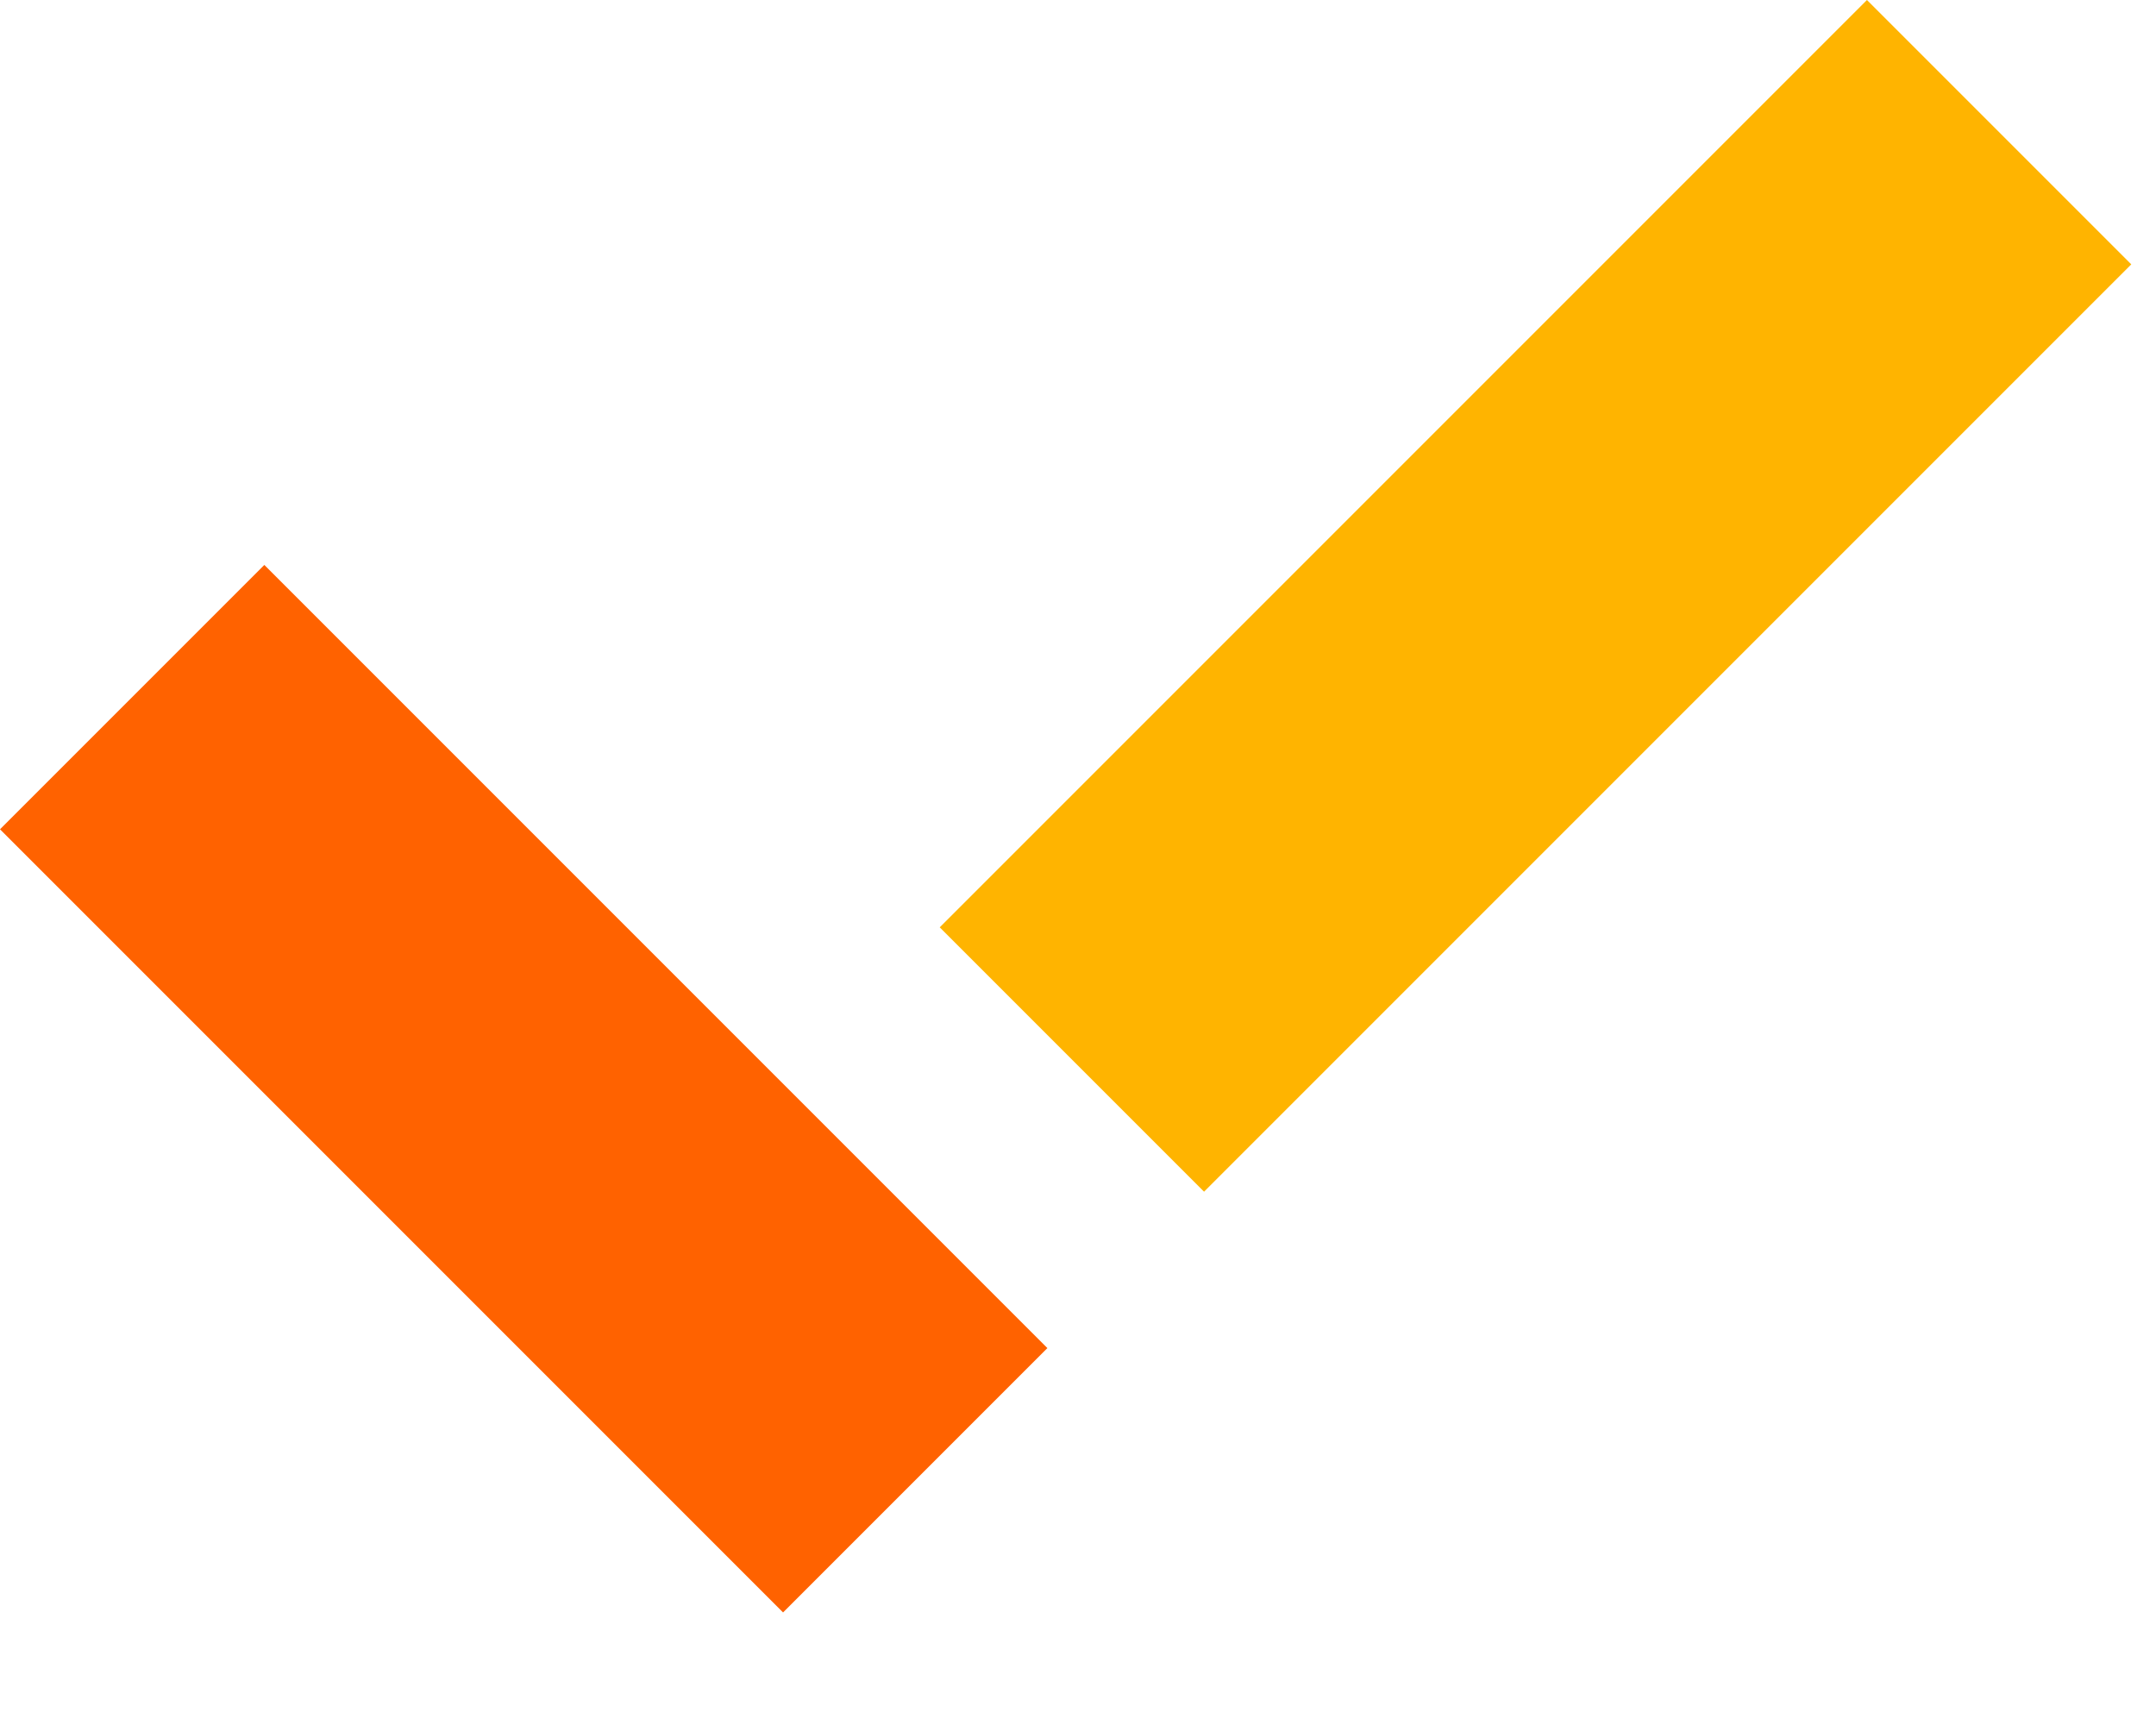
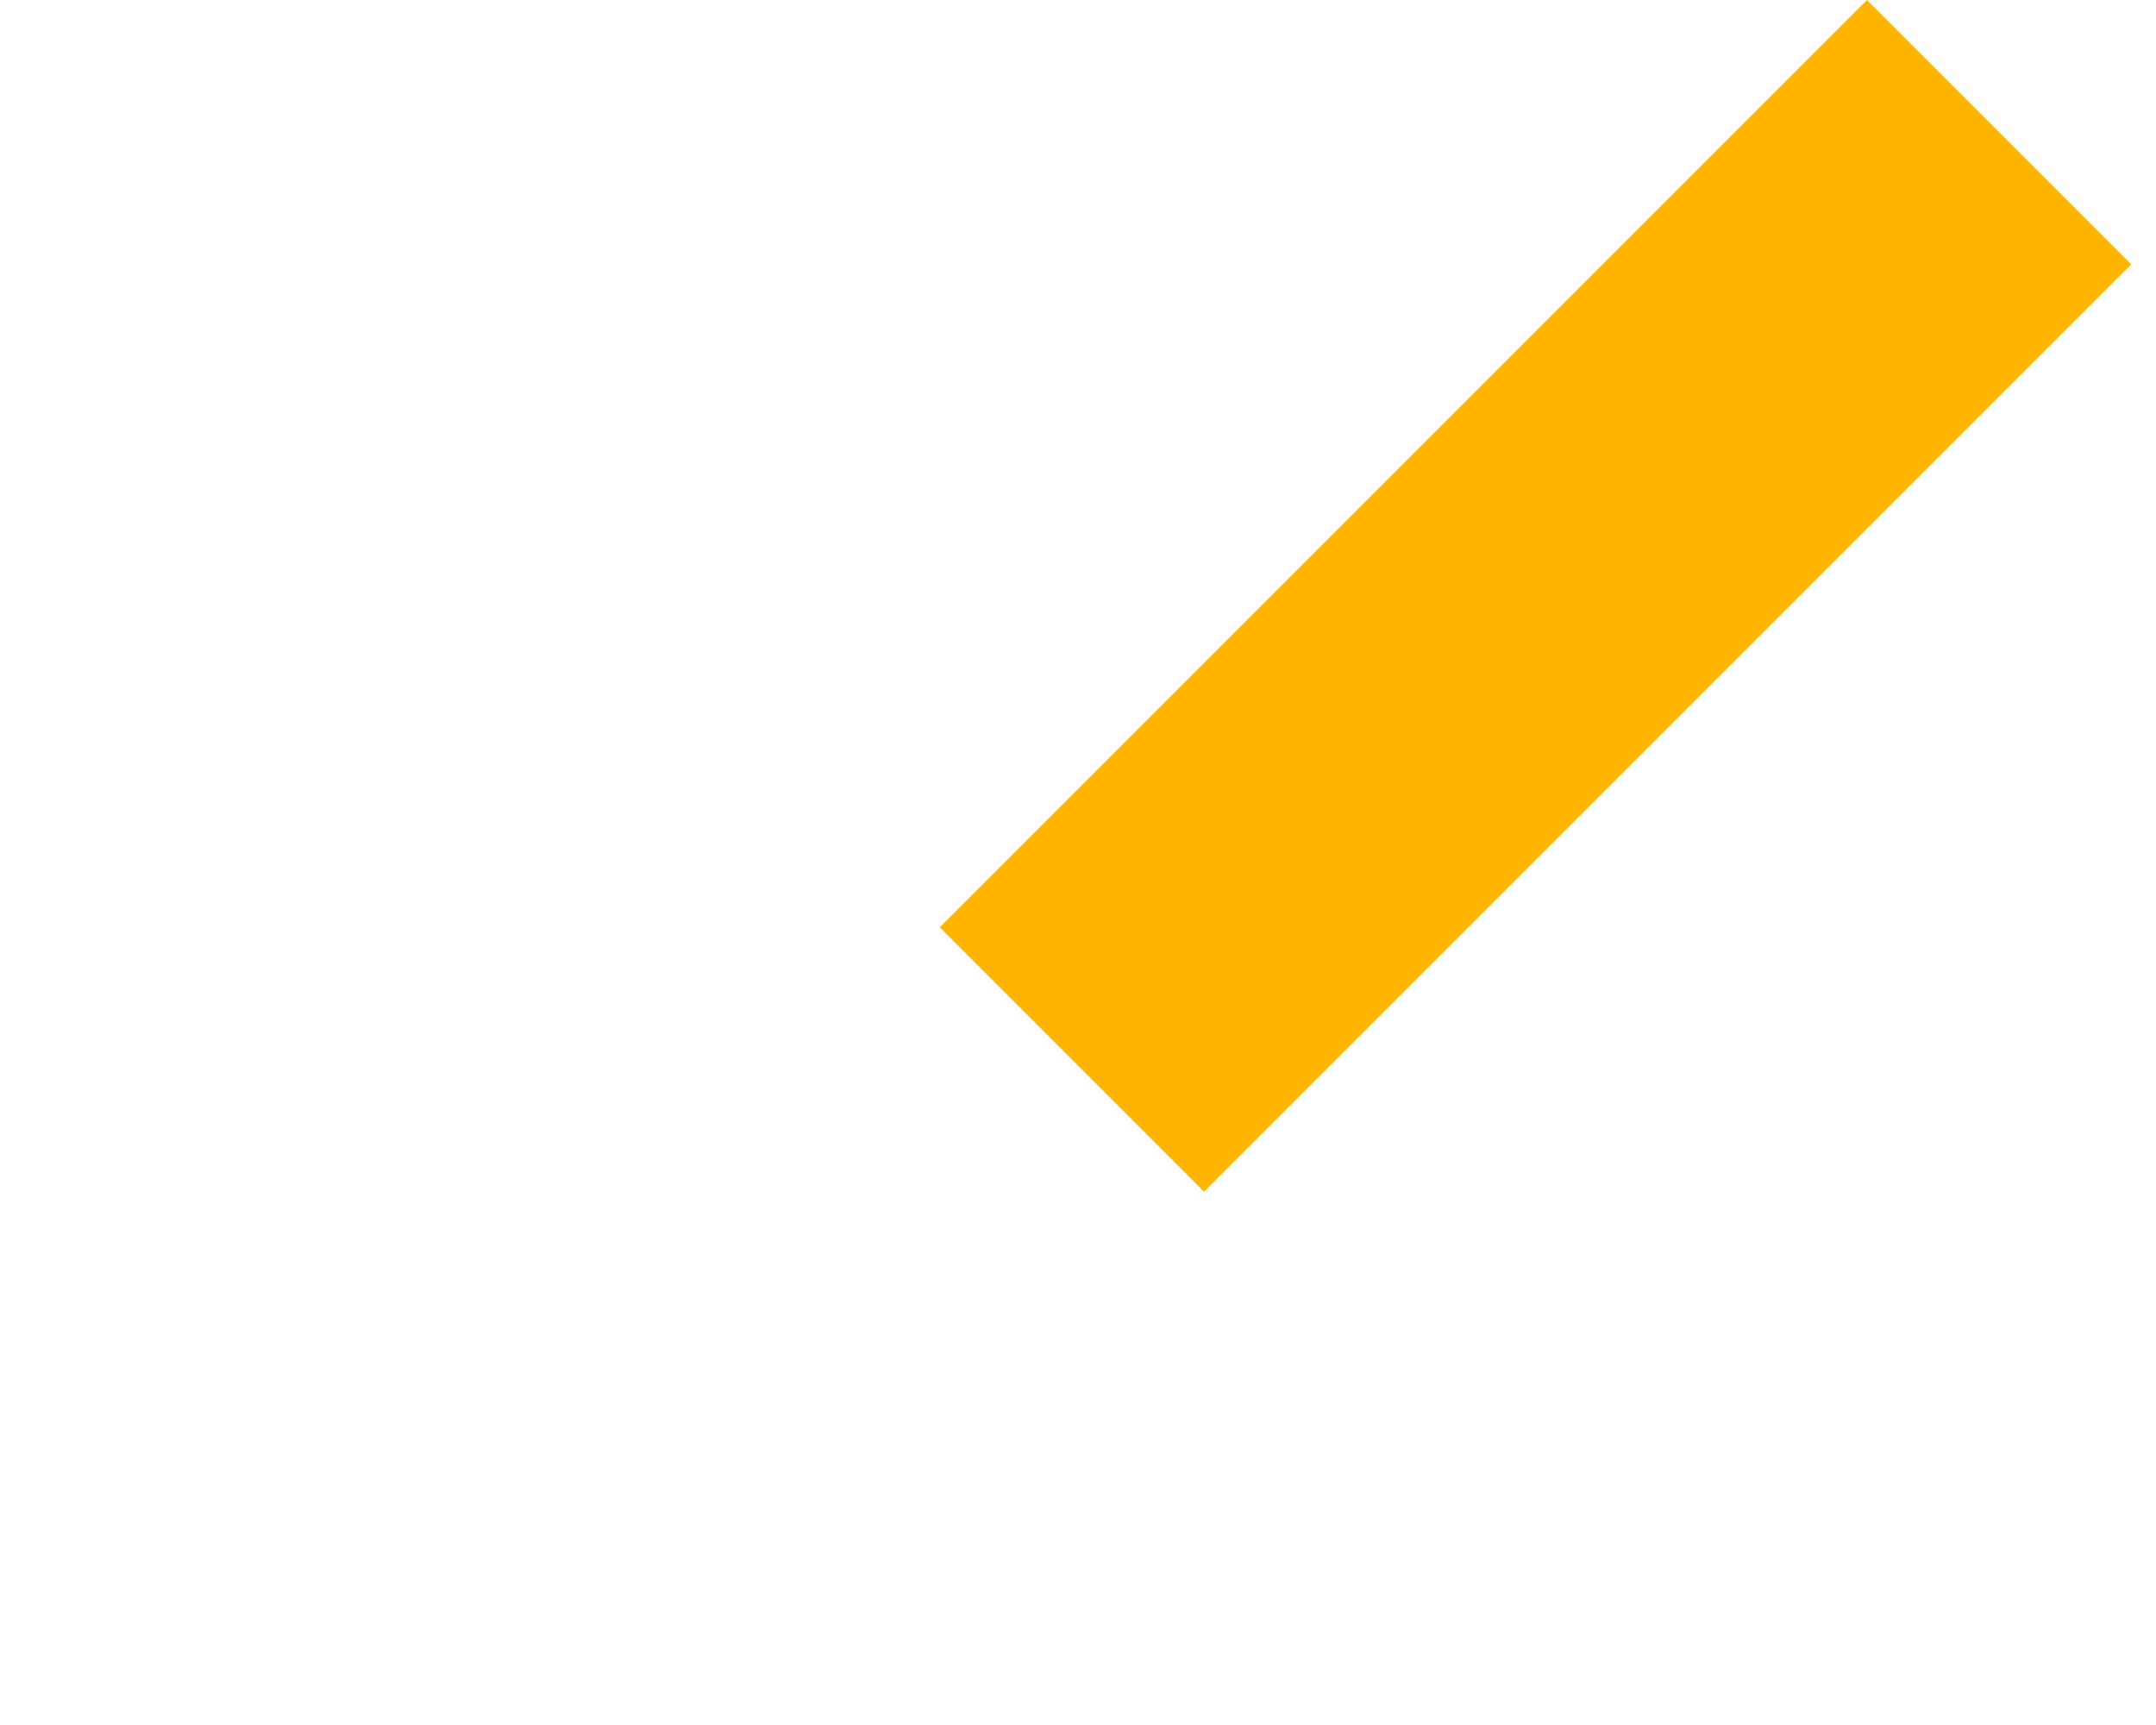
<svg xmlns="http://www.w3.org/2000/svg" width="15" height="12" viewBox="0 0 15 12" fill="none">
-   <path d="M-2.33708e-05 5.769L1.839 3.93L7.287 9.378L5.448 11.217L-2.33708e-05 5.769Z" fill="#FF6200" />
  <path d="M12.989 -2.33708e-05L14.828 1.839L8.377 8.29L6.538 6.451L12.989 -2.33708e-05Z" fill="#FFB400" />
</svg>